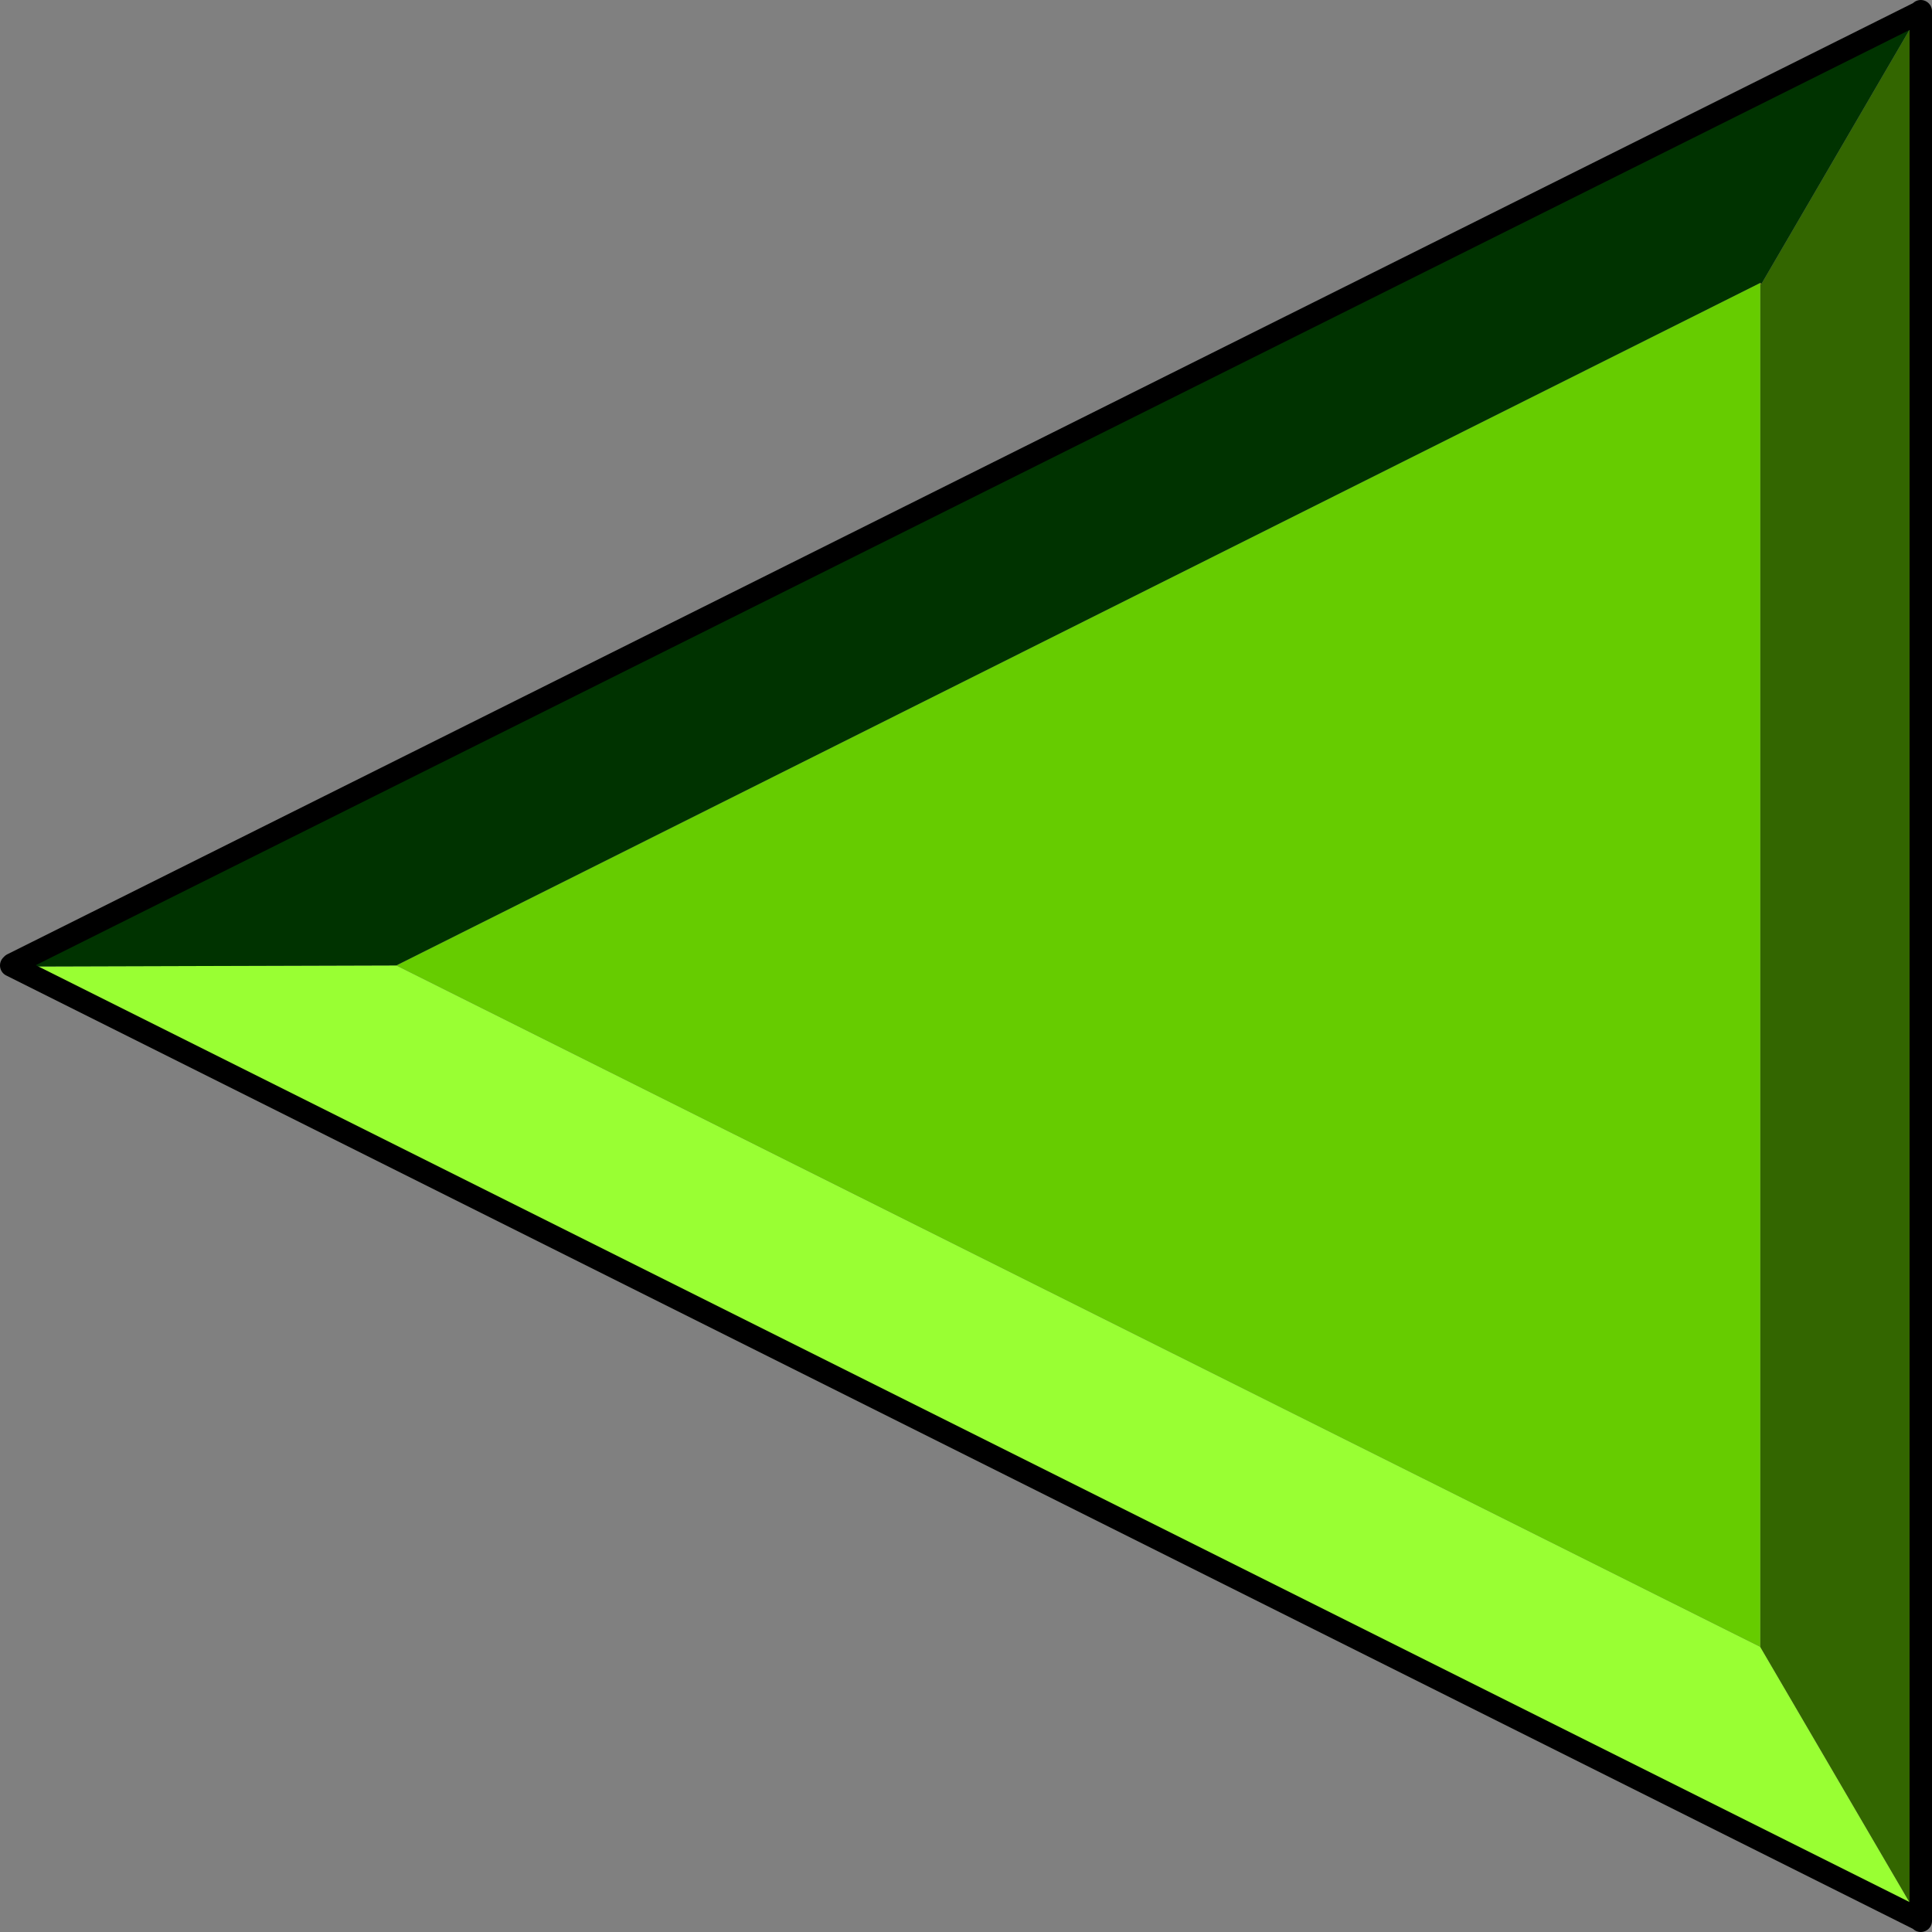
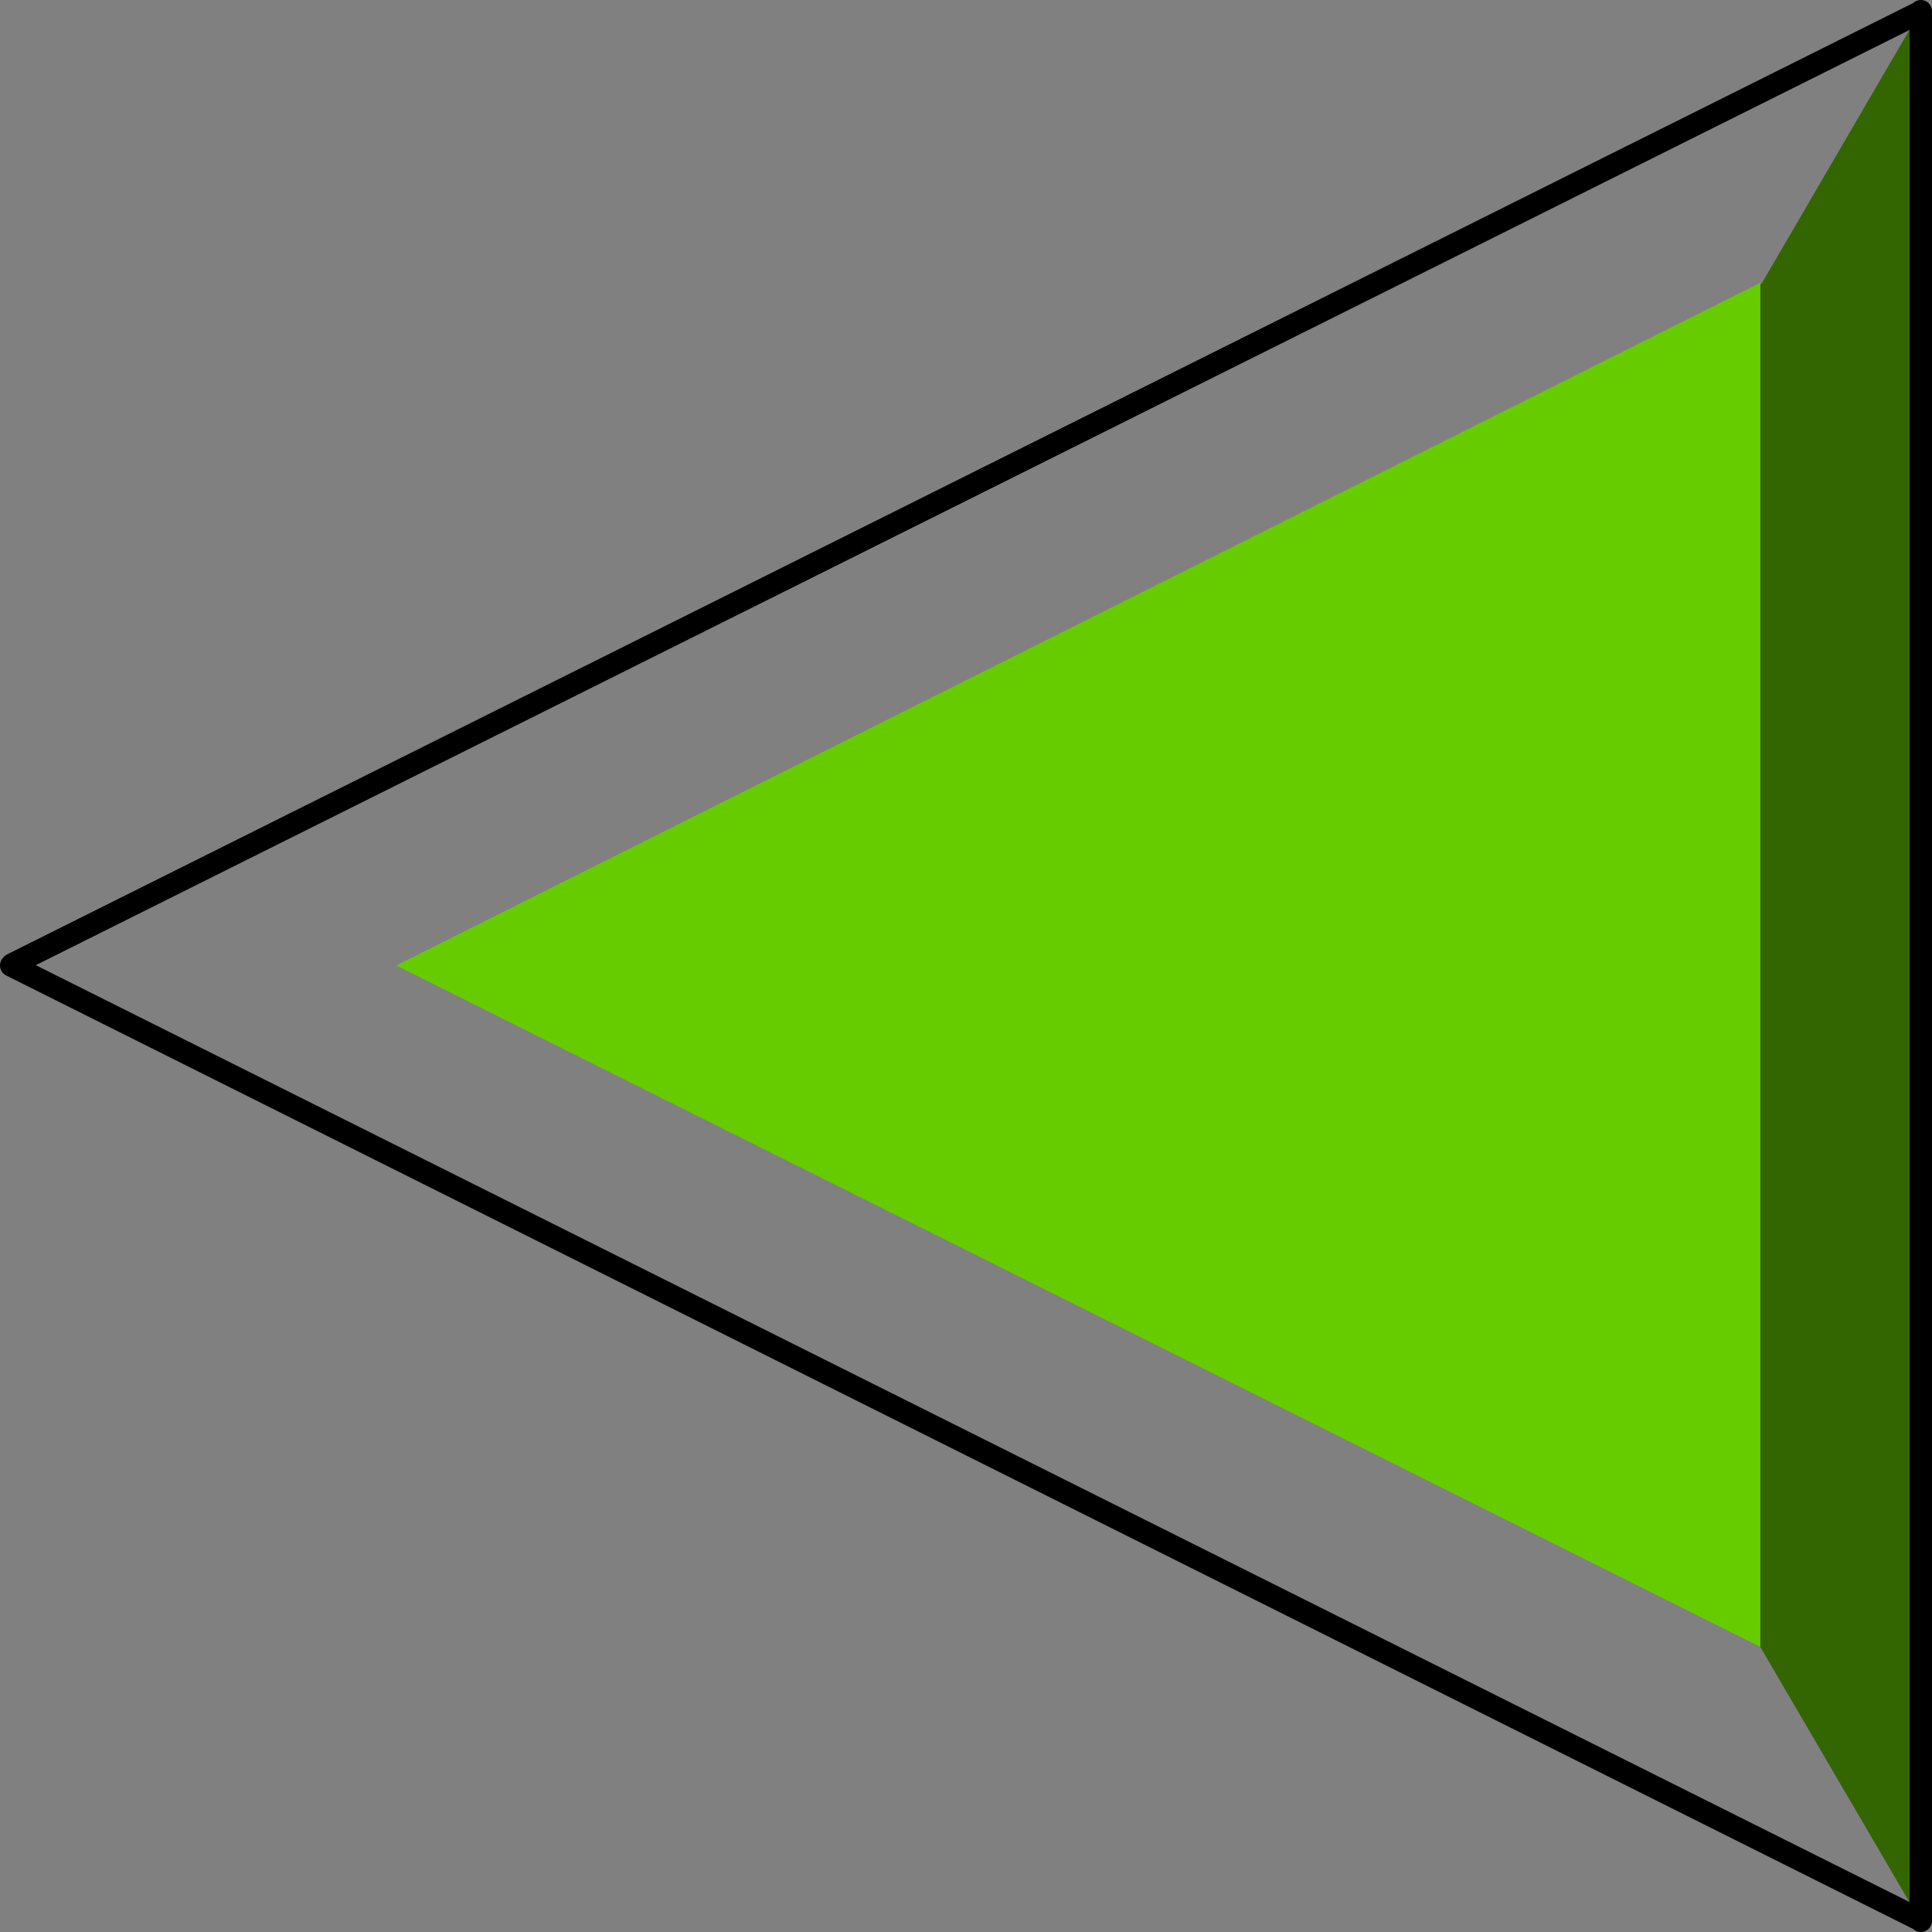
<svg xmlns="http://www.w3.org/2000/svg" height="86.05px" width="86.05px">
  <rect width="100%" height="100%" fill="#808080" stroke="none" />
  <g transform="matrix(1.0, 0.0, 0.0, 1.0, 57.55, 43.05)">
-     <path d="M27.95 42.45 L-56.95 0.0 -39.9 -0.05 20.85 30.3 27.95 42.45" fill="#99ff33" fill-rule="evenodd" stroke="none" />
    <path d="M27.95 -42.5 L28.0 -42.5 28.0 42.45 27.95 42.45 20.85 30.3 20.85 -30.4 20.9 -30.4 27.95 -42.5" fill="#336600" fill-rule="evenodd" stroke="none" />
    <path d="M20.85 -30.4 L20.85 30.3 -39.9 -0.05 20.85 -30.45 20.85 -30.4" fill="#66cc00" fill-rule="evenodd" stroke="none" />
-     <path d="M-57.0 -0.1 L27.95 -42.5 20.9 -30.4 20.85 -30.45 -39.9 -0.05 -56.95 0.0 -57.0 -0.1" fill="#003300" fill-rule="evenodd" stroke="none" />
-     <path d="M27.95 -42.5 L28.0 -42.55 28.0 -42.5 27.95 -42.5 M28.0 42.45 L28.0 42.5 27.95 42.45 28.0 42.45 M-56.95 0.0 L-57.05 -0.05 -57.0 -0.1 -56.95 0.0" fill="url(#gradient0)" fill-rule="evenodd" stroke="none" />
-     <path d="M20.9 -30.4 L20.85 -30.4 20.85 -30.45 20.9 -30.4" fill="url(#gradient1)" fill-rule="evenodd" stroke="none" />
    <path d="M20.85 -30.45 L20.85 -30.4 20.85 -30.45" fill="url(#gradient2)" fill-rule="evenodd" stroke="none" />
    <path d="M28.0 -42.5 L28.0 -42.55 27.95 -42.5 -57.0 -0.1 -57.05 -0.05 -56.95 0.0 27.95 42.45 28.0 42.5 28.0 42.45 28.0 -42.5 Z" fill="none" stroke="#000000" stroke-linecap="round" stroke-linejoin="round" stroke-width="1.0" />
  </g>
  <defs>
    <linearGradient gradientTransform="matrix(-0.02, -0.029, -0.052, 0.026, -14.65, 0.0)" gradientUnits="userSpaceOnUse" id="gradient0" spreadMethod="pad" x1="-819.2" x2="819.2">
      <stop offset="0.0" stop-color="#ffffff" />
      <stop offset="1.0" stop-color="#333333" />
    </linearGradient>
    <radialGradient cx="0" cy="0" gradientTransform="matrix(-0.033, 0.0, 0.0, 0.033, -20.95, -14.8)" gradientUnits="userSpaceOnUse" id="gradient1" r="819.2" spreadMethod="pad">
      <stop offset="0.0" stop-color="#ffff00" />
      <stop offset="0.808" stop-color="#996600" />
    </radialGradient>
    <linearGradient gradientTransform="matrix(-0.032, -0.084, -0.039, 0.015, -0.65, 8.2)" gradientUnits="userSpaceOnUse" id="gradient2" spreadMethod="pad" x1="-819.2" x2="819.2">
      <stop offset="0.0" stop-color="#996600" />
      <stop offset="0.157" stop-color="#ffff00" />
      <stop offset="0.357" stop-color="#996600" />
      <stop offset="0.49" stop-color="#ffff66" />
      <stop offset="0.667" stop-color="#996600" />
      <stop offset="0.824" stop-color="#ffff00" />
      <stop offset="1.0" stop-color="#996600" />
    </linearGradient>
  </defs>
</svg>